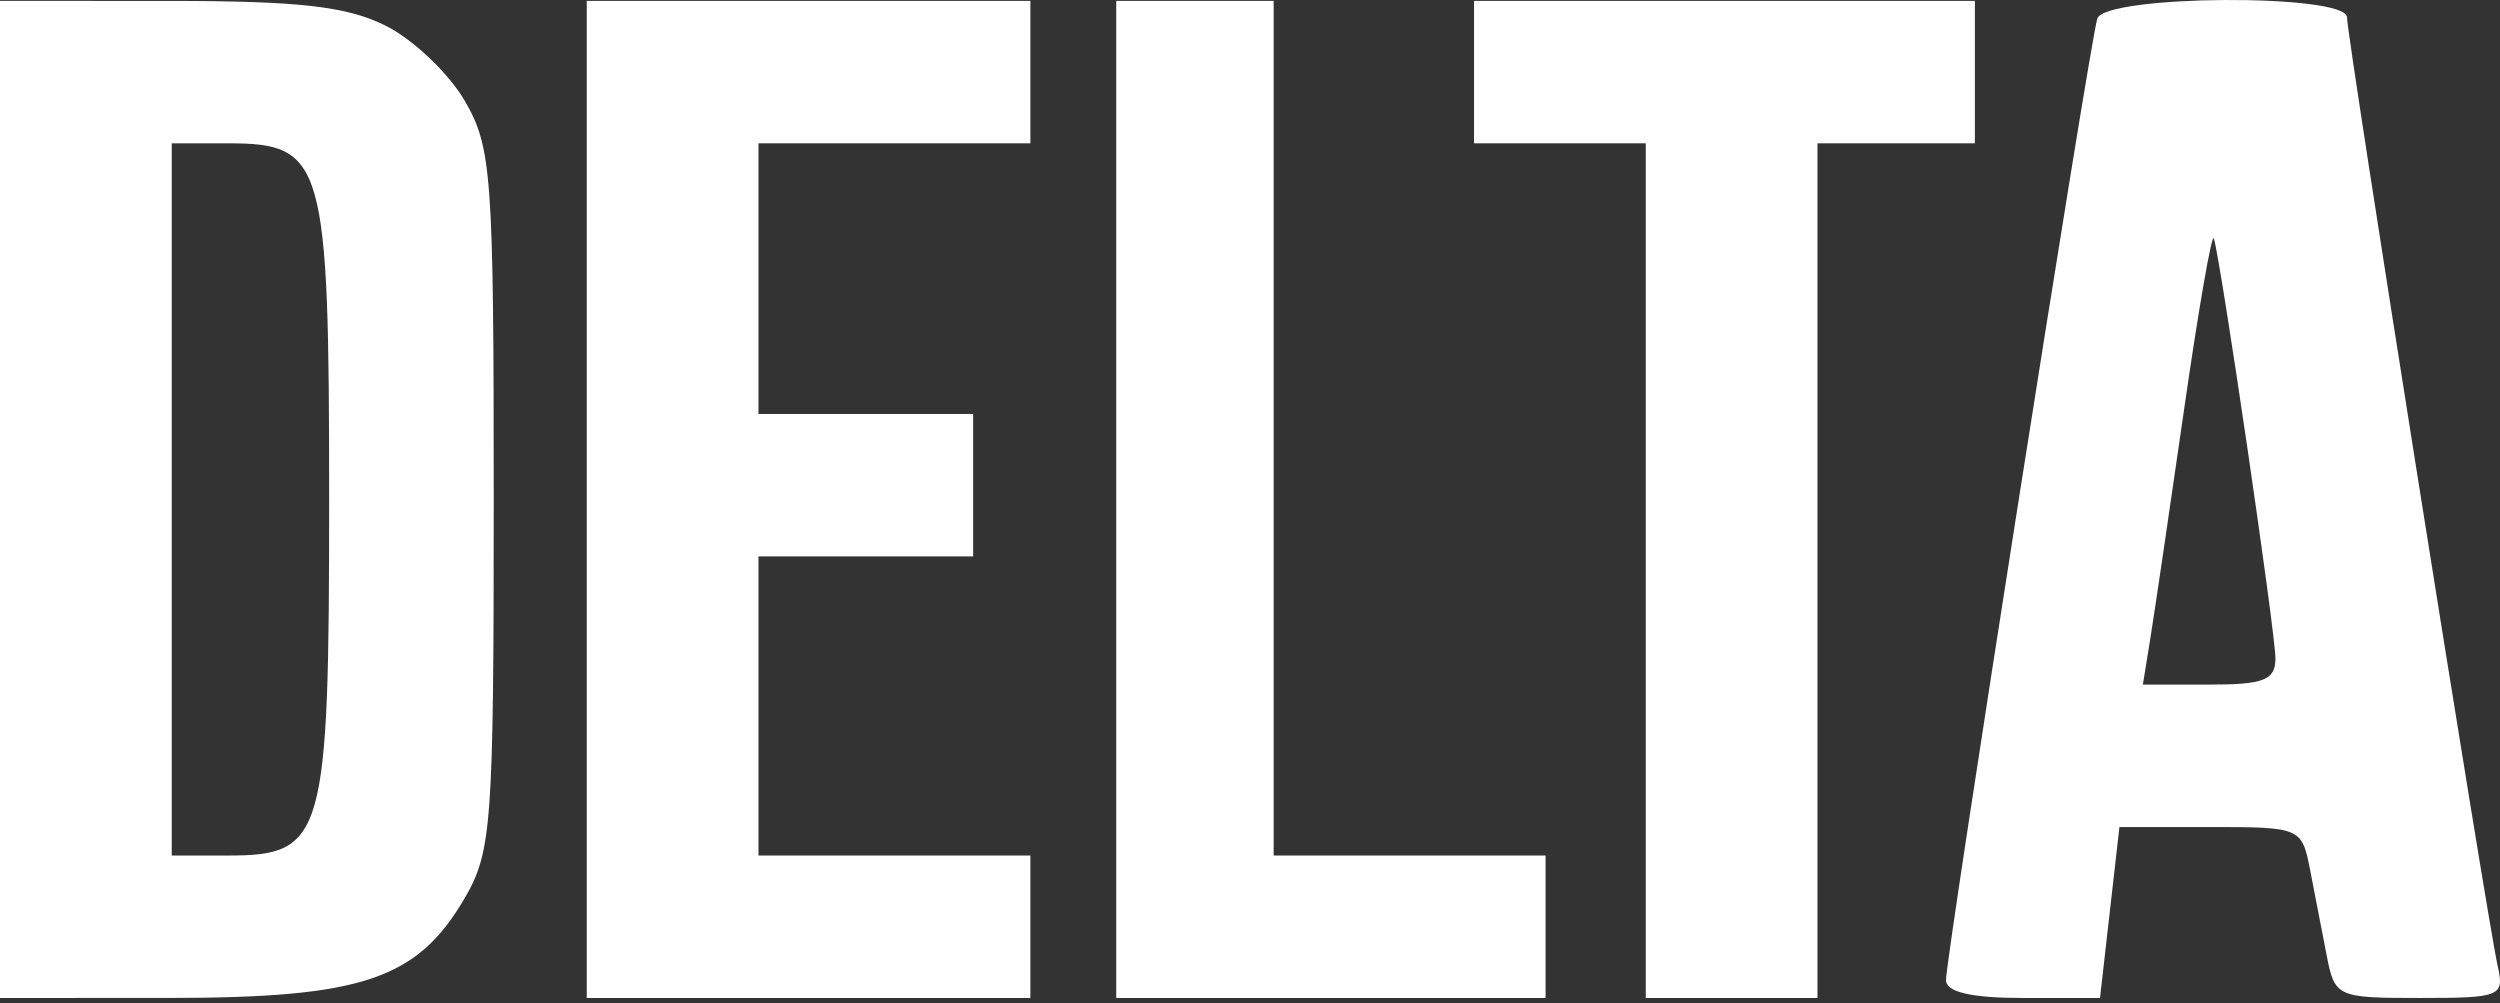
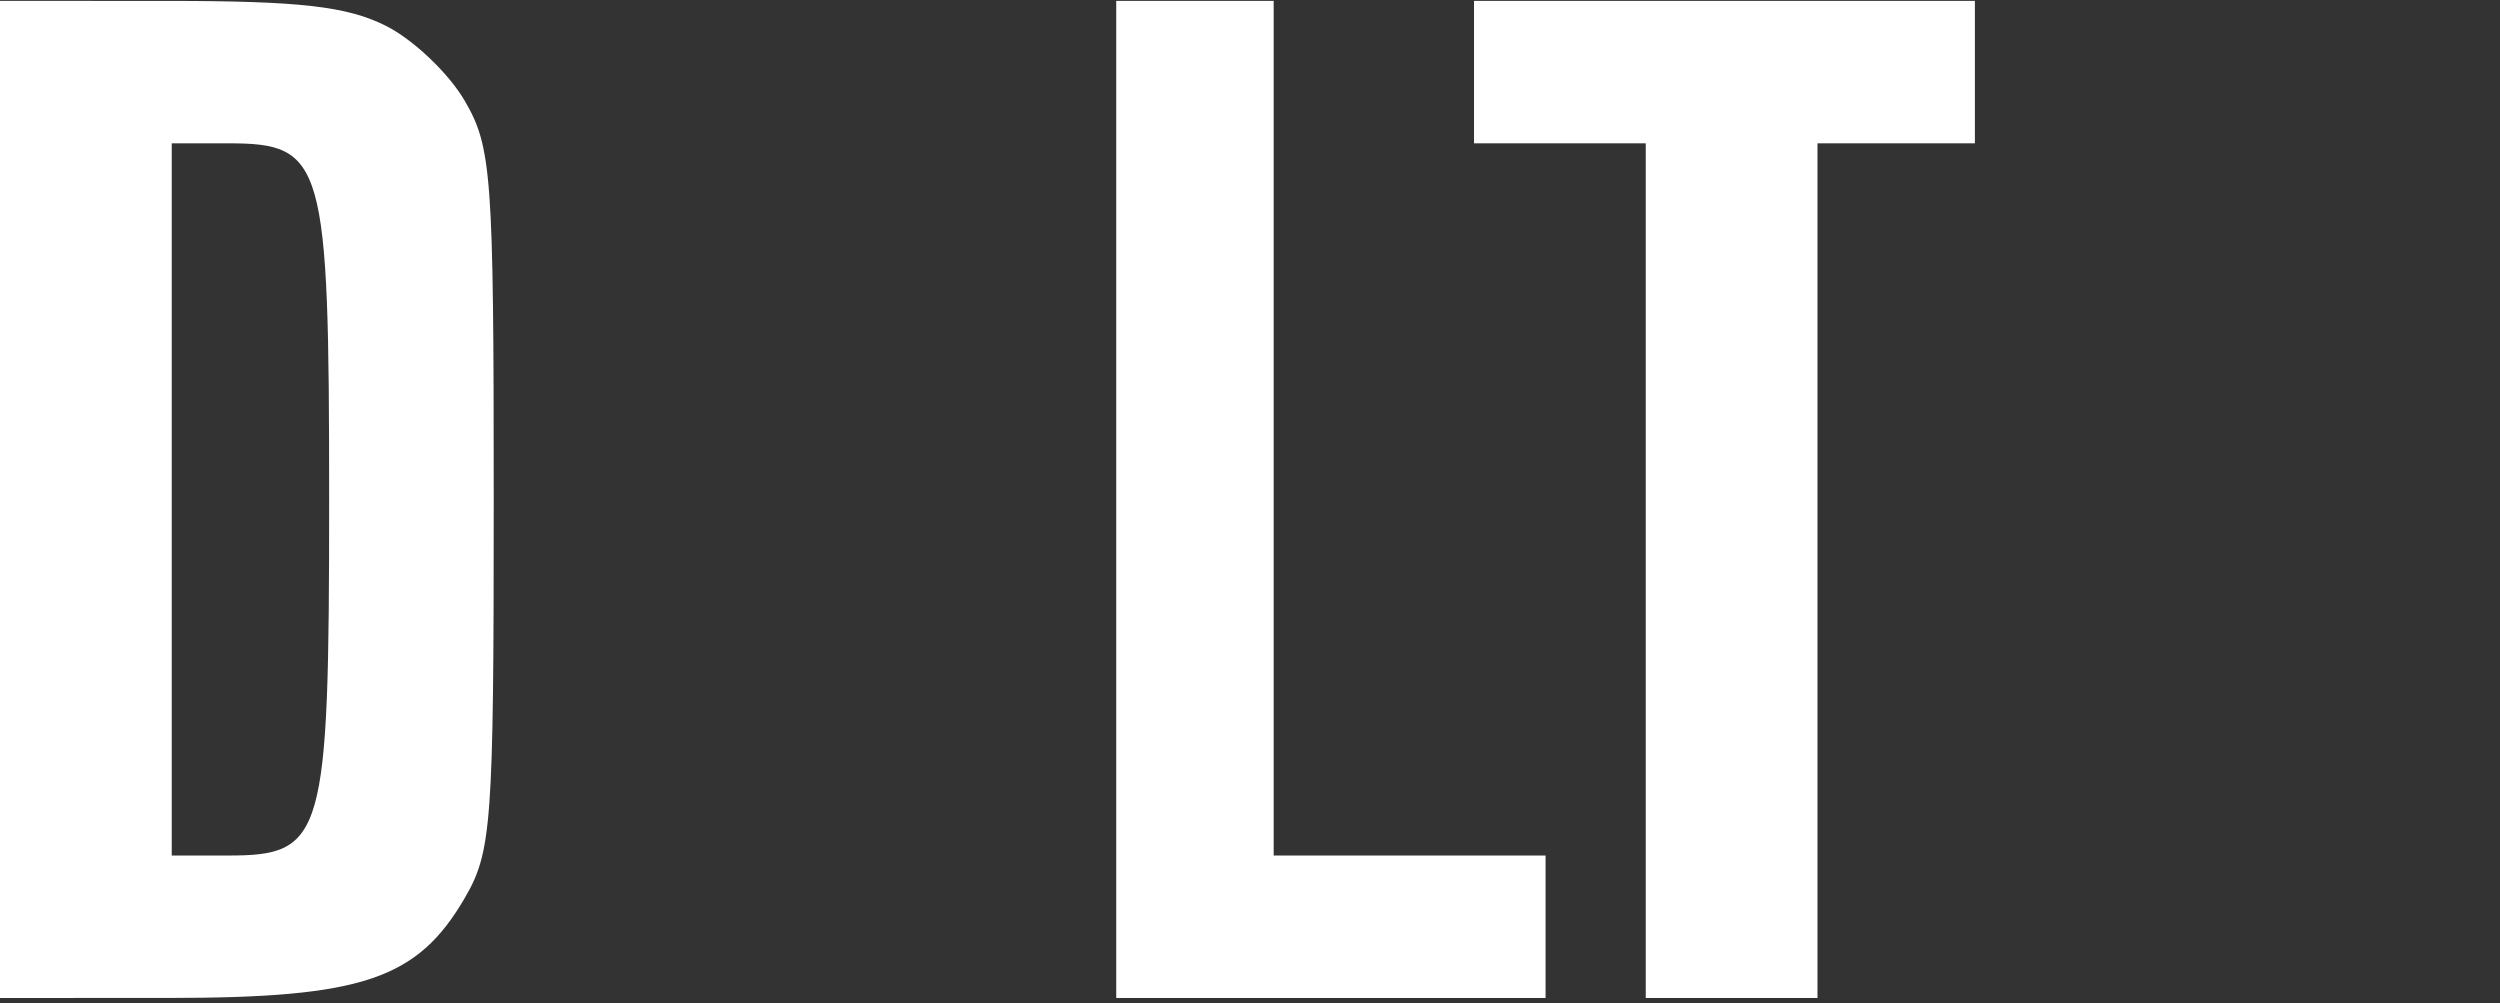
<svg xmlns="http://www.w3.org/2000/svg" width="167" height="67" viewBox="0 0 167 67" fill="none">
  <rect x="0" y="0" width="167" height="67" fill="#333333" stroke="none" />
  <path fill-rule="evenodd" clip-rule="evenodd" d="M31.036 6.72C29.967 4.888 27.601 2.64 25.779 1.726C23.185 0.423 20.024 0.062 11.233 0.061L0 0.059V66.665L11.233 66.663C24.191 66.662 27.872 65.424 31.036 60.004C32.848 56.902 32.981 55.078 32.981 33.362C32.981 11.646 32.848 9.821 31.036 6.72ZM11.472 57.149V9.574H15.241C21.652 9.574 21.987 10.759 21.987 33.362C21.987 55.965 21.652 57.149 15.241 57.149H11.472Z" fill="white" />
-   <path d="M68.829 9.574V0.059H39.195V66.665H68.829V57.149H50.666V37.168H65.006V27.653H50.666V9.574H68.829Z" fill="white" />
  <path d="M85.081 57.149V0.059H74.565V66.665H103.244V57.149H85.081Z" fill="white" />
  <path d="M131.923 9.574V0.059H98.465V9.574H109.936V66.665H121.408V9.574H131.923Z" fill="white" />
-   <path fill-rule="evenodd" clip-rule="evenodd" d="M166.845 64.524C166.148 61.459 156.778 2.473 156.778 1.157C156.778 -0.444 140.596 -0.355 140.098 1.248C139.583 2.904 129.969 64.012 129.992 65.475C130.006 66.276 131.685 66.665 135.146 66.665H140.28L141.578 55.246H147.668C153.675 55.246 153.766 55.285 154.313 58.101L155.42 63.81C155.962 66.6 156.103 66.665 161.653 66.665C167.047 66.665 167.306 66.558 166.845 64.524ZM143.643 42.639C143.919 40.938 144.932 34.056 145.898 27.347C146.862 20.637 147.757 15.499 147.887 15.929C148.371 17.537 151.999 42.274 151.999 43.967C151.999 45.431 151.245 45.731 147.571 45.731H143.144L143.643 42.639Z" fill="white" />
</svg>